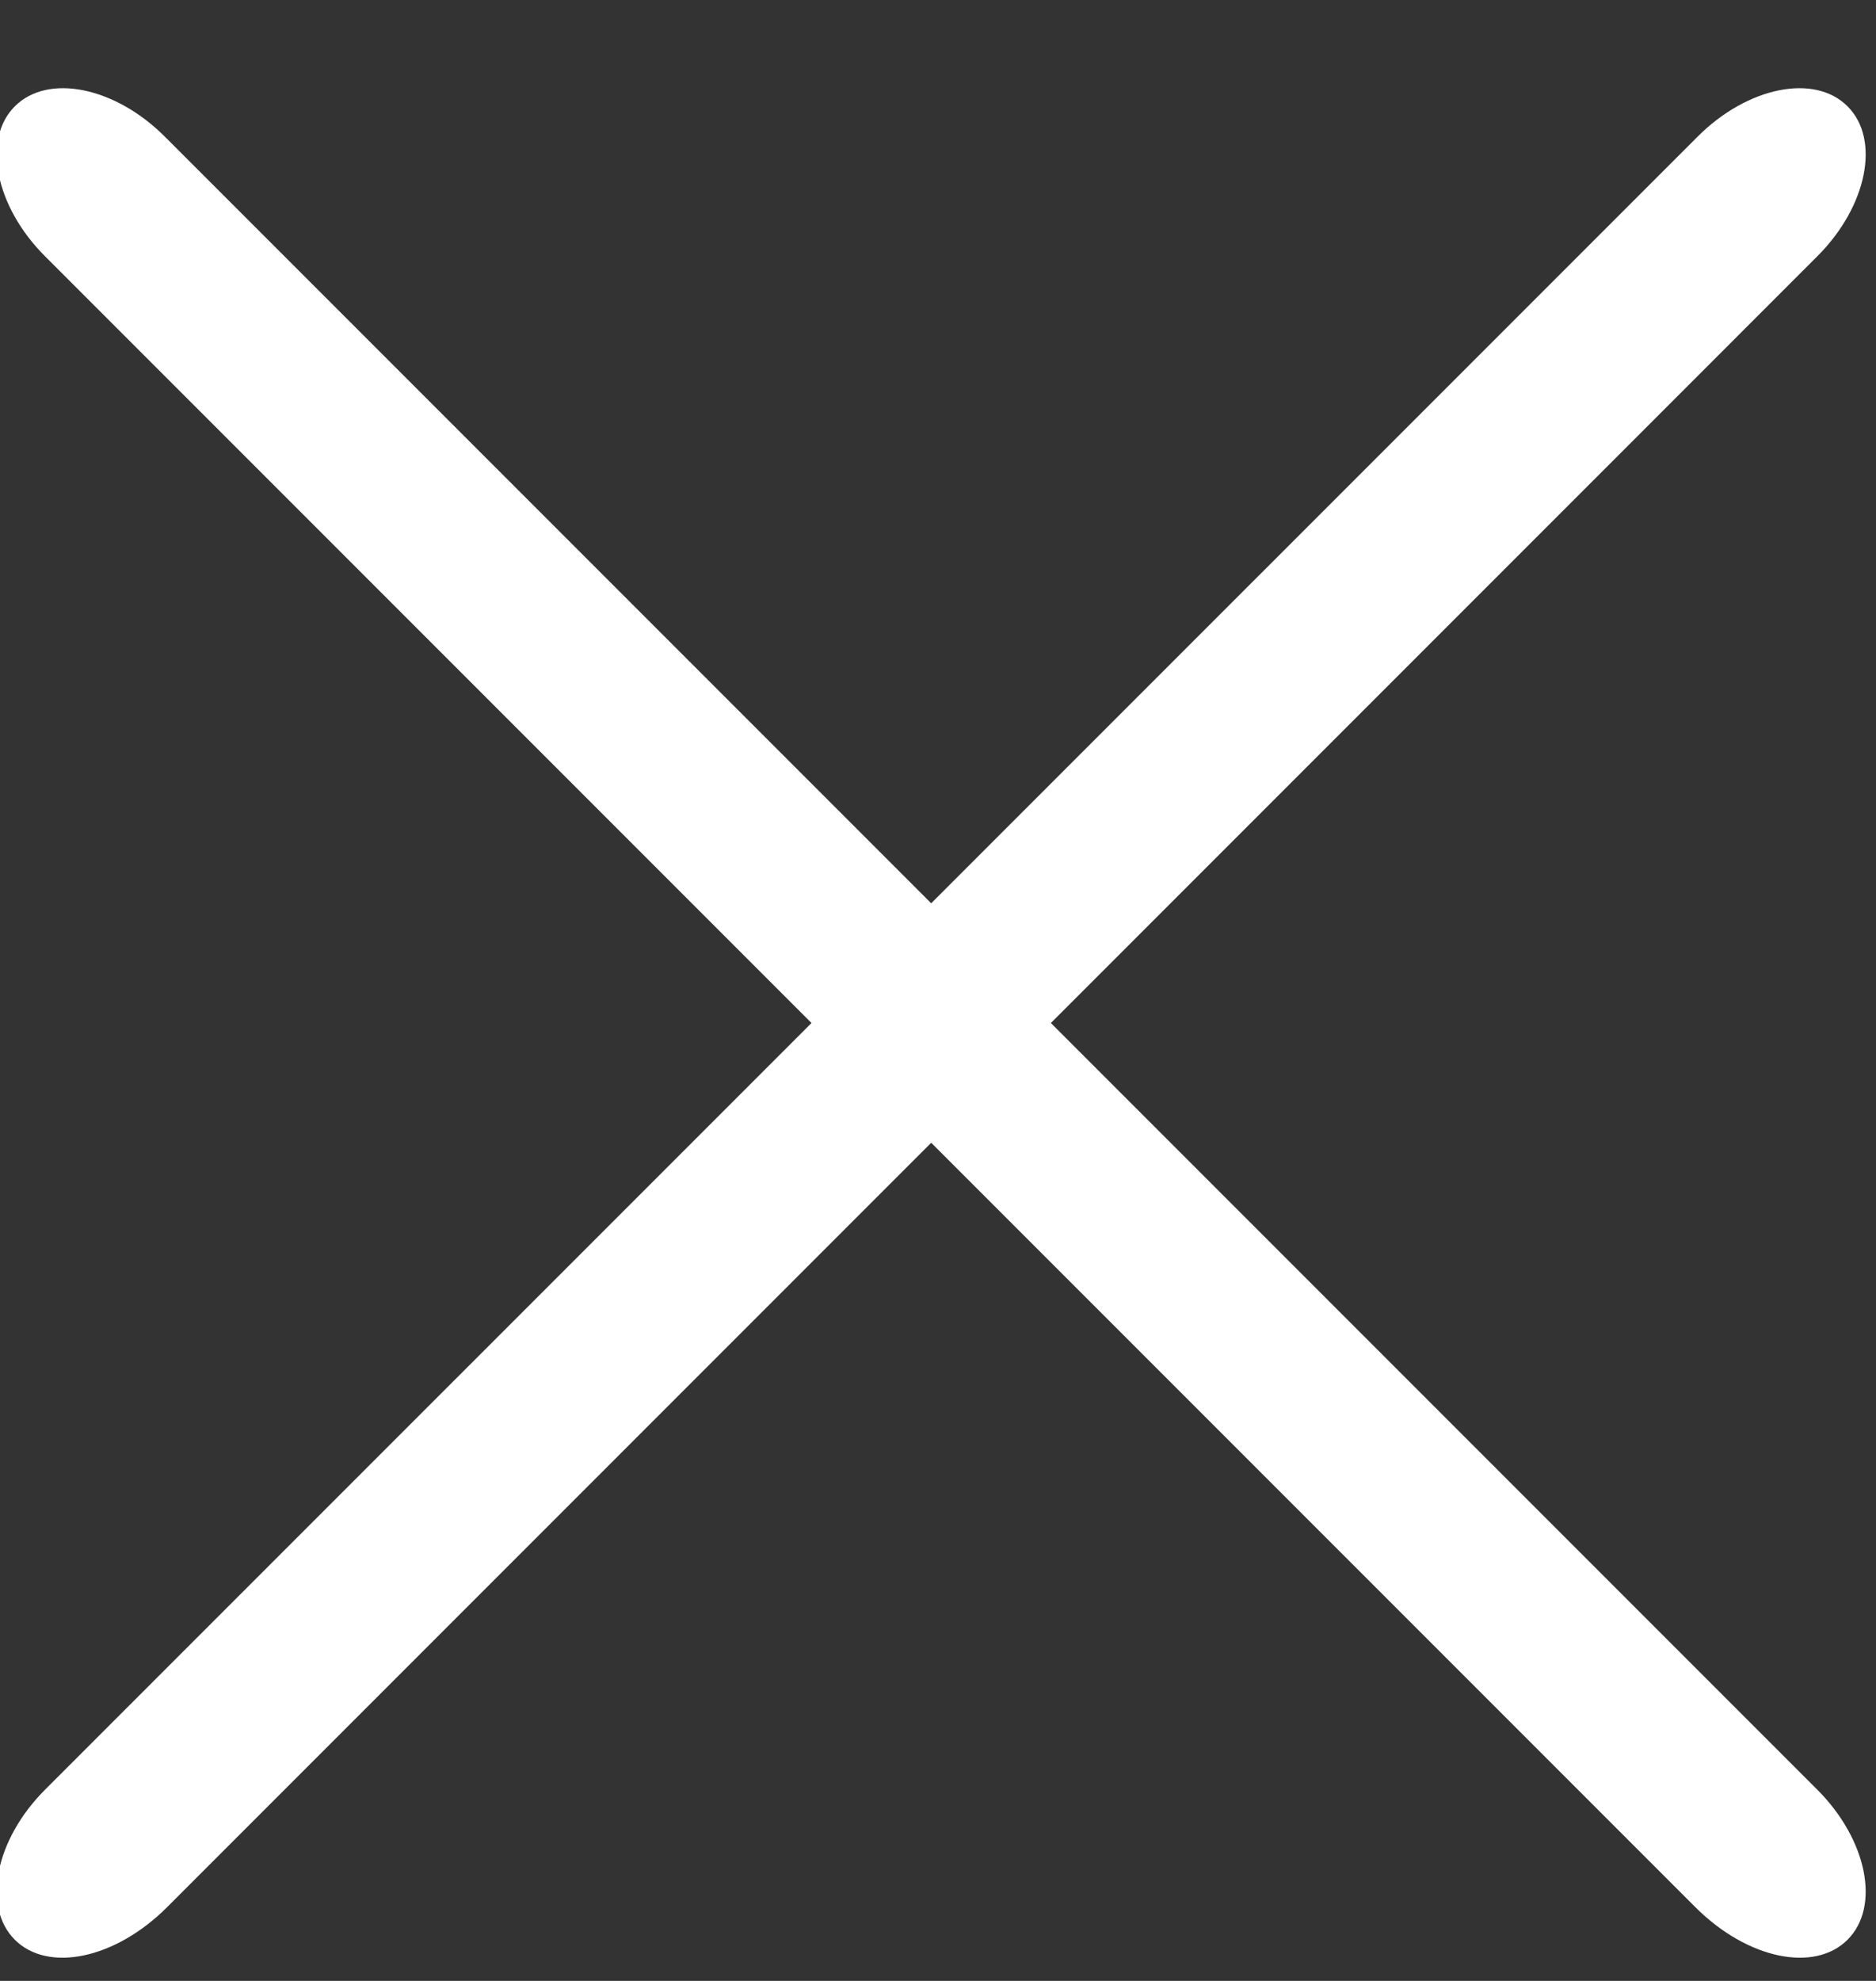
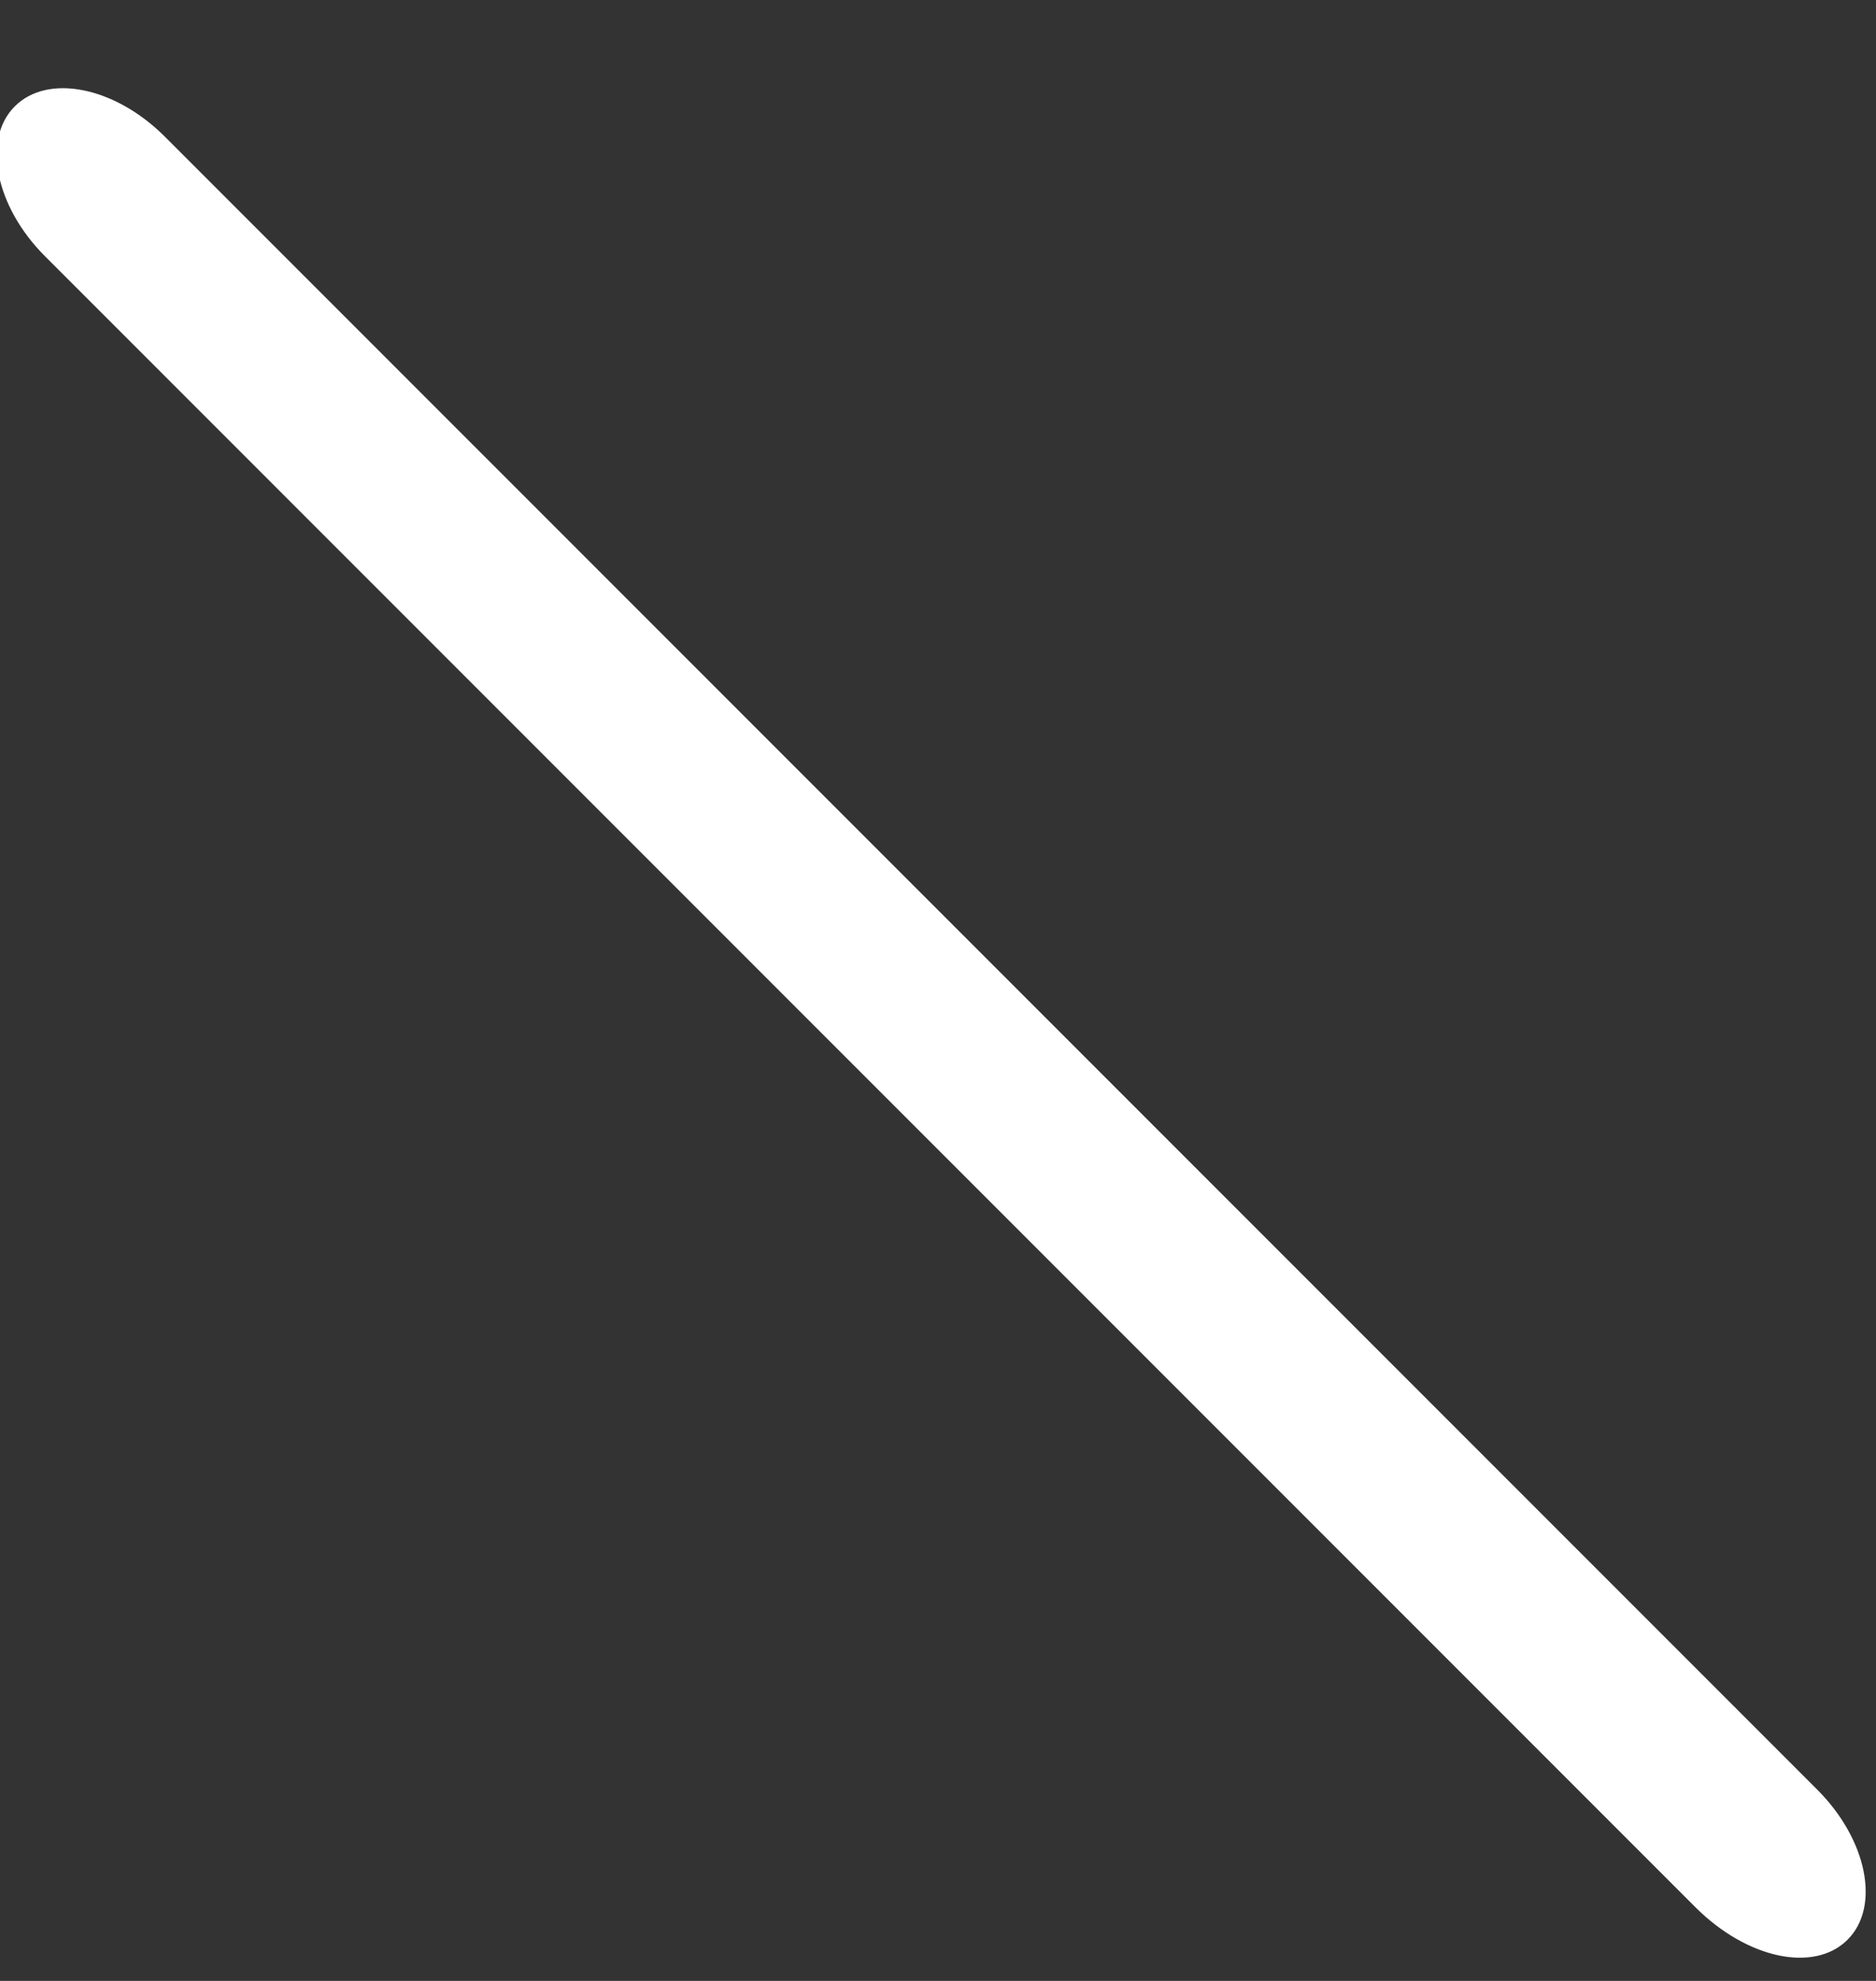
<svg xmlns="http://www.w3.org/2000/svg" width="18" height="19" viewBox="0 0 18 19">
  <rect x="0" y="0" width="18" height="19" fill="#333333" stroke="none" />
  <g fill="#FFF" fill-rule="evenodd">
-     <path d="M1.604 18.292 17.437 2.458c.478-.477.608-1.121.29-1.438-.317-.318-.96-.188-1.438.29L.432 17.166c-.478.478-.607 1.122-.29 1.439.317.317.961.188 1.462-.313z" />
    <path d="M16.266 18.292.432 2.458c-.478-.477-.607-1.121-.29-1.438.317-.318.961-.188 1.439.29l15.856 15.856c.478.478.608 1.122.29 1.439-.317.317-.96.188-1.461-.313z" />
  </g>
</svg>